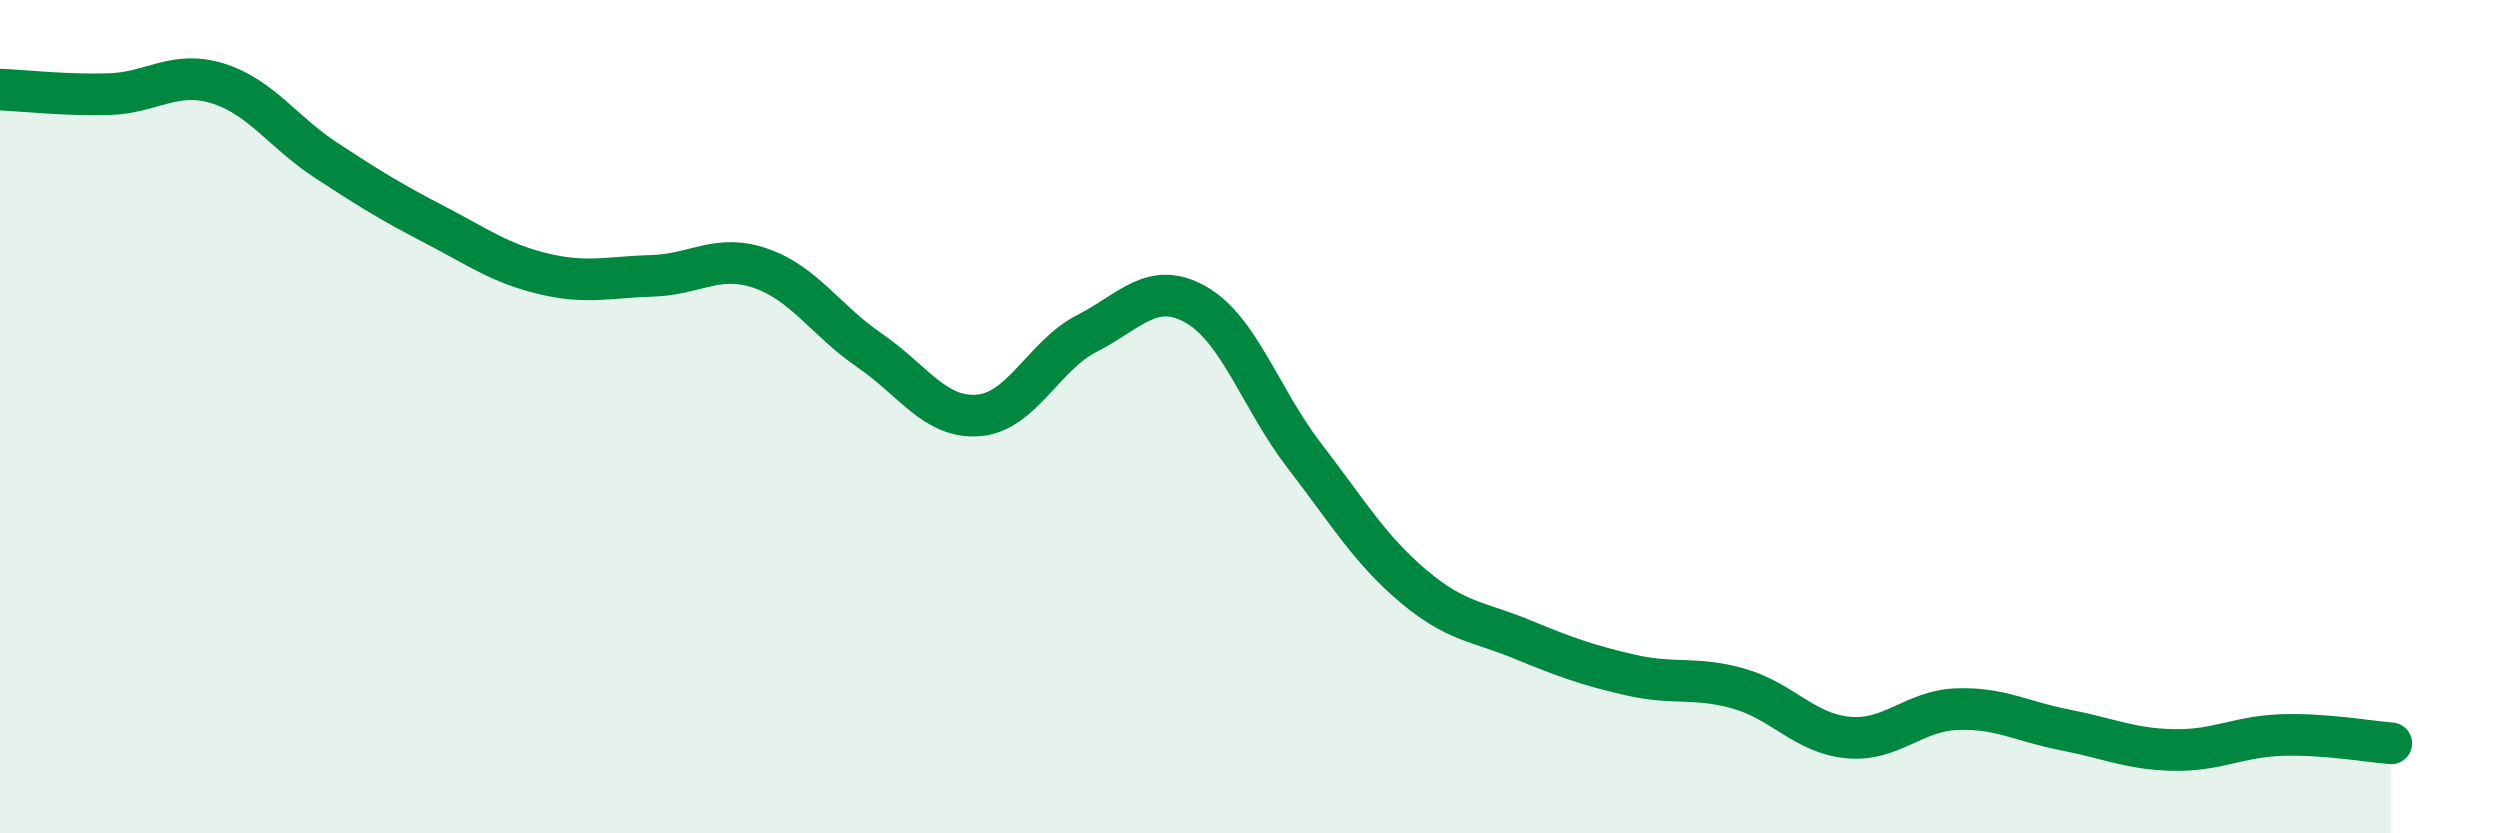
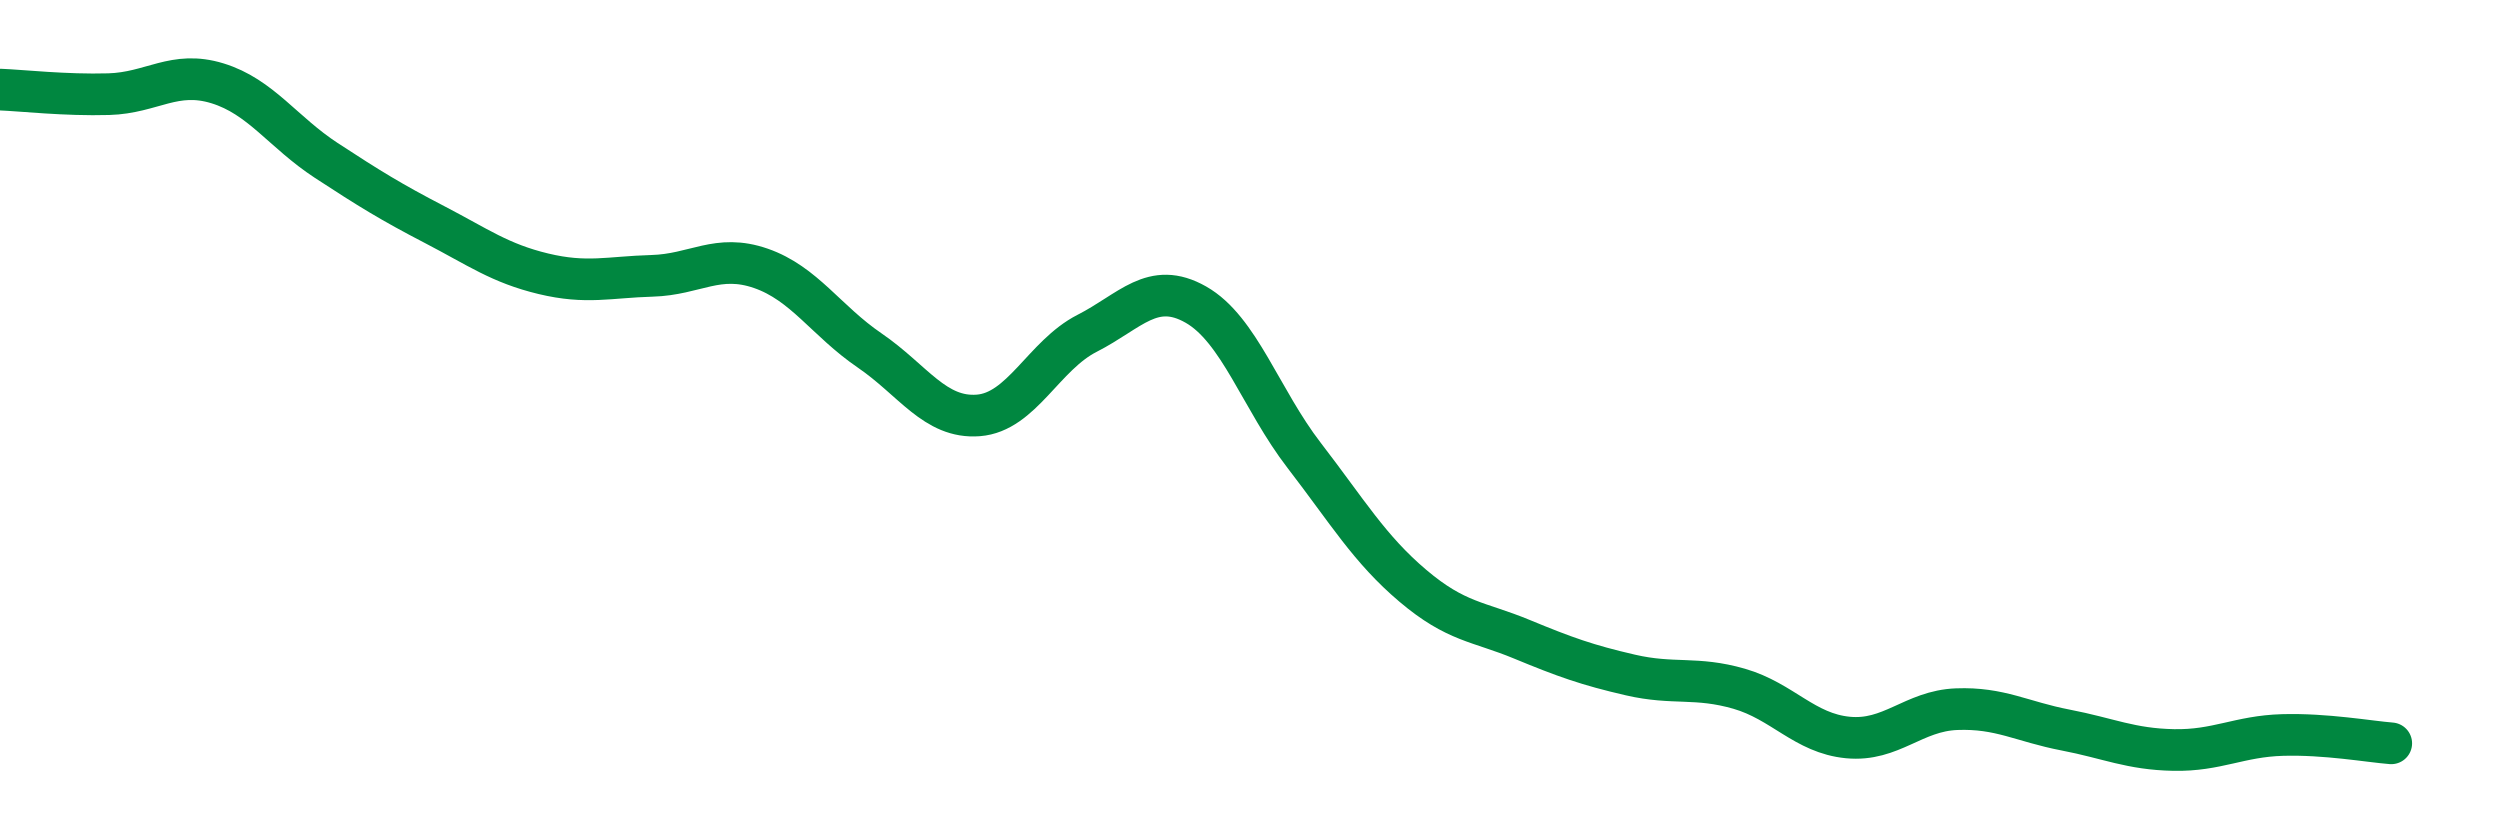
<svg xmlns="http://www.w3.org/2000/svg" width="60" height="20" viewBox="0 0 60 20">
-   <path d="M 0,2.15 C 0.52,2.17 1.57,2.29 2.61,2.26 C 3.65,2.23 4.18,1.68 5.22,2 C 6.26,2.32 6.79,3.17 7.83,3.85 C 8.87,4.53 9.39,4.85 10.43,5.39 C 11.47,5.93 12,6.32 13.04,6.57 C 14.08,6.82 14.61,6.65 15.65,6.62 C 16.69,6.59 17.22,6.08 18.26,6.44 C 19.3,6.8 19.83,7.7 20.87,8.41 C 21.91,9.12 22.44,10.05 23.48,9.97 C 24.52,9.89 25.05,8.53 26.09,8 C 27.13,7.47 27.66,6.72 28.7,7.31 C 29.74,7.9 30.26,9.58 31.3,10.93 C 32.34,12.28 32.87,13.18 33.91,14.06 C 34.95,14.94 35.48,14.91 36.52,15.34 C 37.56,15.77 38.09,15.96 39.13,16.2 C 40.17,16.44 40.7,16.23 41.74,16.53 C 42.78,16.83 43.31,17.6 44.35,17.7 C 45.39,17.8 45.92,17.06 46.96,17.02 C 48,16.98 48.53,17.32 49.57,17.52 C 50.61,17.72 51.13,17.98 52.17,18 C 53.21,18.02 53.74,17.67 54.78,17.64 C 55.82,17.61 56.87,17.8 57.39,17.84L57.39 20L0 20Z" fill="#008740" opacity="0.1" stroke-linecap="round" stroke-linejoin="round" />
  <path d="M 0,2.15 C 0.52,2.17 1.57,2.29 2.61,2.26 C 3.65,2.23 4.18,1.68 5.22,2 C 6.26,2.32 6.79,3.17 7.83,3.85 C 8.87,4.53 9.39,4.85 10.43,5.39 C 11.47,5.93 12,6.32 13.04,6.57 C 14.08,6.82 14.61,6.65 15.65,6.62 C 16.69,6.59 17.22,6.08 18.26,6.44 C 19.3,6.8 19.83,7.7 20.87,8.41 C 21.91,9.12 22.44,10.05 23.48,9.97 C 24.52,9.89 25.05,8.53 26.09,8 C 27.13,7.47 27.66,6.72 28.7,7.31 C 29.74,7.9 30.26,9.58 31.3,10.93 C 32.34,12.28 32.87,13.18 33.91,14.06 C 34.95,14.94 35.48,14.91 36.52,15.34 C 37.56,15.77 38.09,15.96 39.13,16.2 C 40.17,16.44 40.7,16.23 41.74,16.53 C 42.78,16.83 43.31,17.6 44.35,17.7 C 45.39,17.8 45.92,17.06 46.96,17.02 C 48,16.98 48.53,17.32 49.57,17.52 C 50.61,17.72 51.13,17.98 52.17,18 C 53.21,18.02 53.74,17.67 54.78,17.64 C 55.82,17.61 56.87,17.8 57.39,17.84" stroke="#008740" stroke-width="1" fill="none" stroke-linecap="round" stroke-linejoin="round" />
</svg>